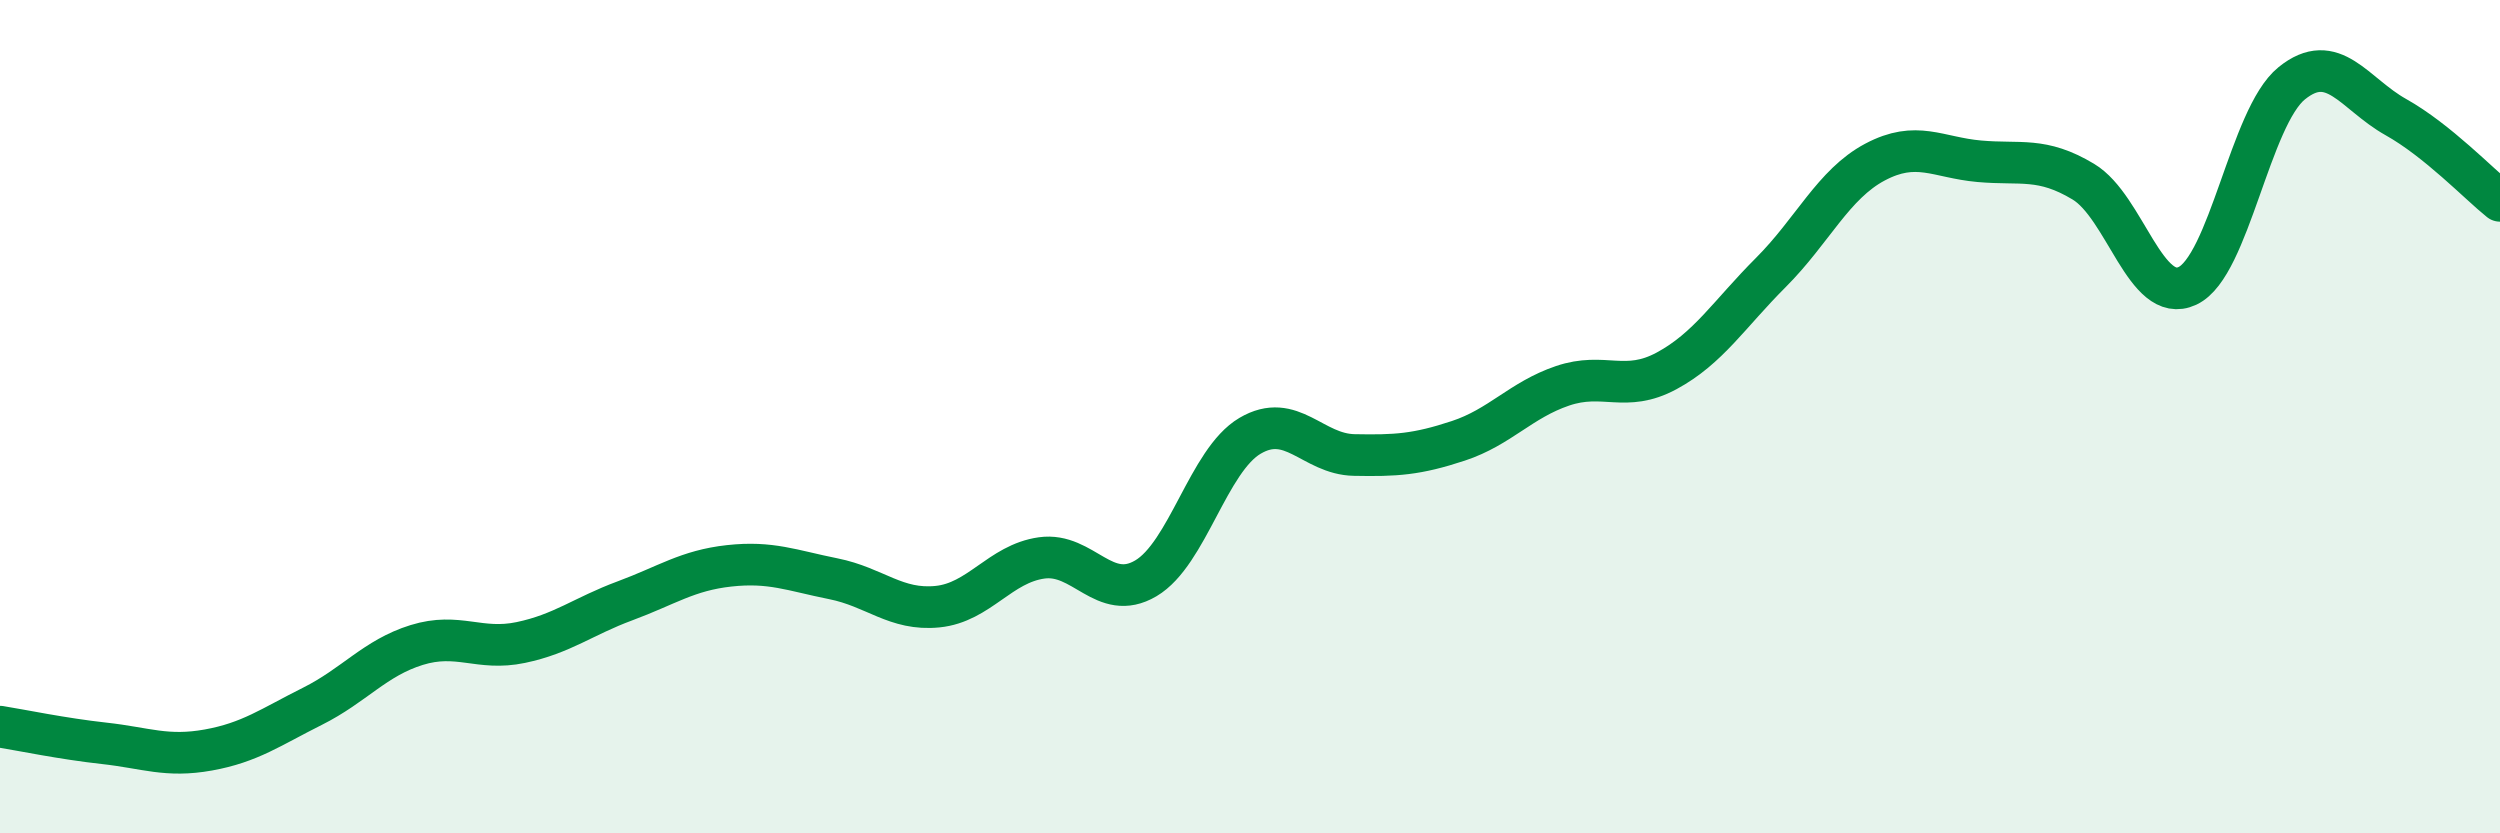
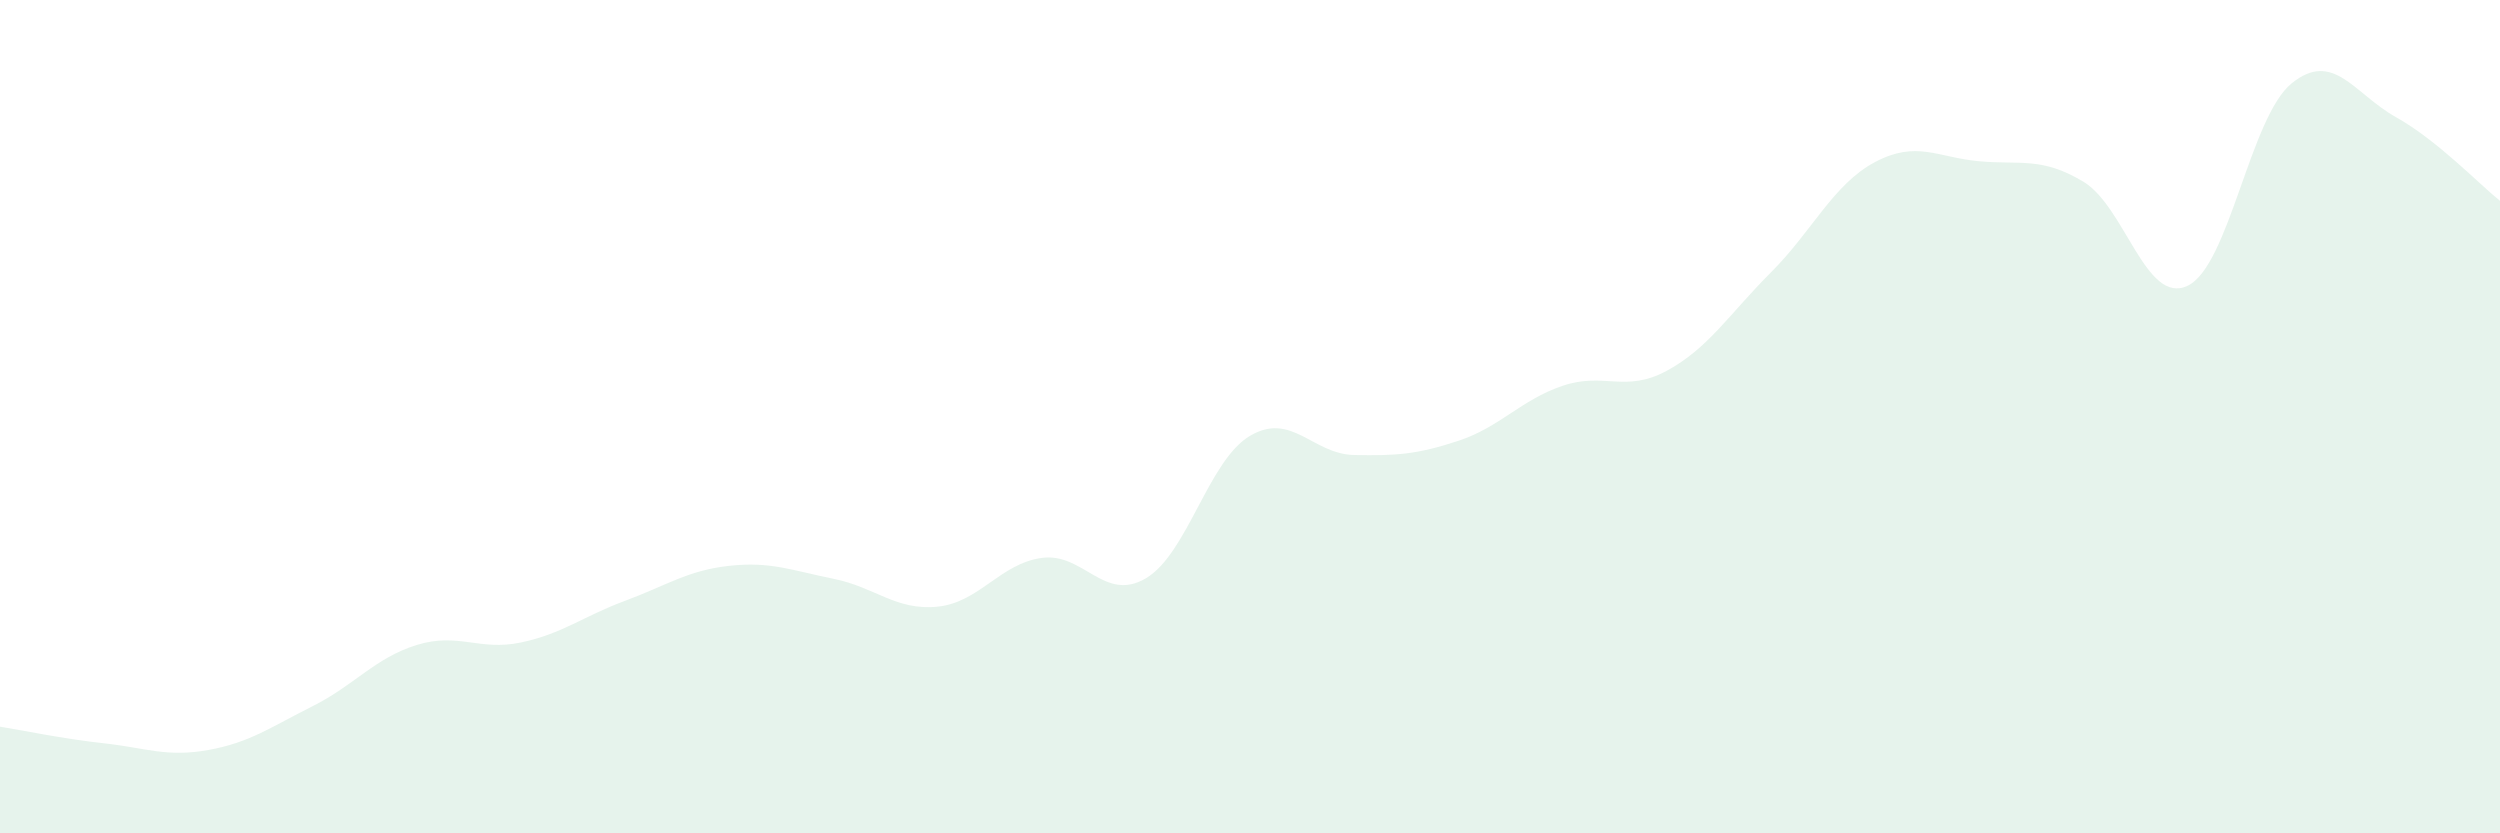
<svg xmlns="http://www.w3.org/2000/svg" width="60" height="20" viewBox="0 0 60 20">
  <path d="M 0,17.44 C 0.5,17.52 1.5,17.73 2.5,17.84 C 3.5,17.95 4,18.18 5,18 C 6,17.82 6.5,17.45 7.5,16.95 C 8.5,16.45 9,15.79 10,15.48 C 11,15.17 11.5,15.63 12.5,15.42 C 13.5,15.21 14,14.79 15,14.42 C 16,14.05 16.5,13.69 17.5,13.58 C 18.5,13.47 19,13.69 20,13.89 C 21,14.09 21.5,14.66 22.5,14.56 C 23.5,14.46 24,13.53 25,13.39 C 26,13.25 26.5,14.47 27.5,13.88 C 28.5,13.29 29,11.05 30,10.46 C 31,9.87 31.5,10.9 32.5,10.92 C 33.5,10.94 34,10.91 35,10.58 C 36,10.25 36.5,9.6 37.5,9.26 C 38.5,8.92 39,9.44 40,8.9 C 41,8.36 41.5,7.54 42.5,6.54 C 43.5,5.54 44,4.42 45,3.89 C 46,3.36 46.5,3.78 47.5,3.87 C 48.5,3.96 49,3.76 50,4.36 C 51,4.96 51.5,7.33 52.5,6.86 C 53.5,6.39 54,2.81 55,2 C 56,1.19 56.5,2.25 57.5,2.81 C 58.5,3.37 59.5,4.42 60,4.82L60 20L0 20Z" fill="#008740" opacity="0.1" stroke-linecap="round" stroke-linejoin="round" />
-   <path d="M 0,17.44 C 0.5,17.52 1.5,17.73 2.5,17.84 C 3.5,17.95 4,18.18 5,18 C 6,17.82 6.5,17.45 7.5,16.95 C 8.5,16.45 9,15.79 10,15.48 C 11,15.17 11.5,15.63 12.5,15.42 C 13.5,15.21 14,14.79 15,14.42 C 16,14.05 16.5,13.69 17.5,13.58 C 18.5,13.47 19,13.69 20,13.89 C 21,14.09 21.5,14.66 22.5,14.56 C 23.5,14.46 24,13.53 25,13.39 C 26,13.25 26.5,14.47 27.5,13.88 C 28.5,13.29 29,11.05 30,10.46 C 31,9.87 31.5,10.9 32.5,10.92 C 33.5,10.94 34,10.91 35,10.58 C 36,10.25 36.5,9.6 37.5,9.26 C 38.5,8.92 39,9.44 40,8.9 C 41,8.36 41.5,7.54 42.5,6.54 C 43.5,5.54 44,4.42 45,3.89 C 46,3.36 46.5,3.78 47.5,3.87 C 48.5,3.96 49,3.76 50,4.36 C 51,4.96 51.5,7.33 52.5,6.86 C 53.5,6.39 54,2.81 55,2 C 56,1.19 56.5,2.25 57.5,2.81 C 58.5,3.37 59.5,4.42 60,4.82" stroke="#008740" stroke-width="1" fill="none" stroke-linecap="round" stroke-linejoin="round" />
</svg>